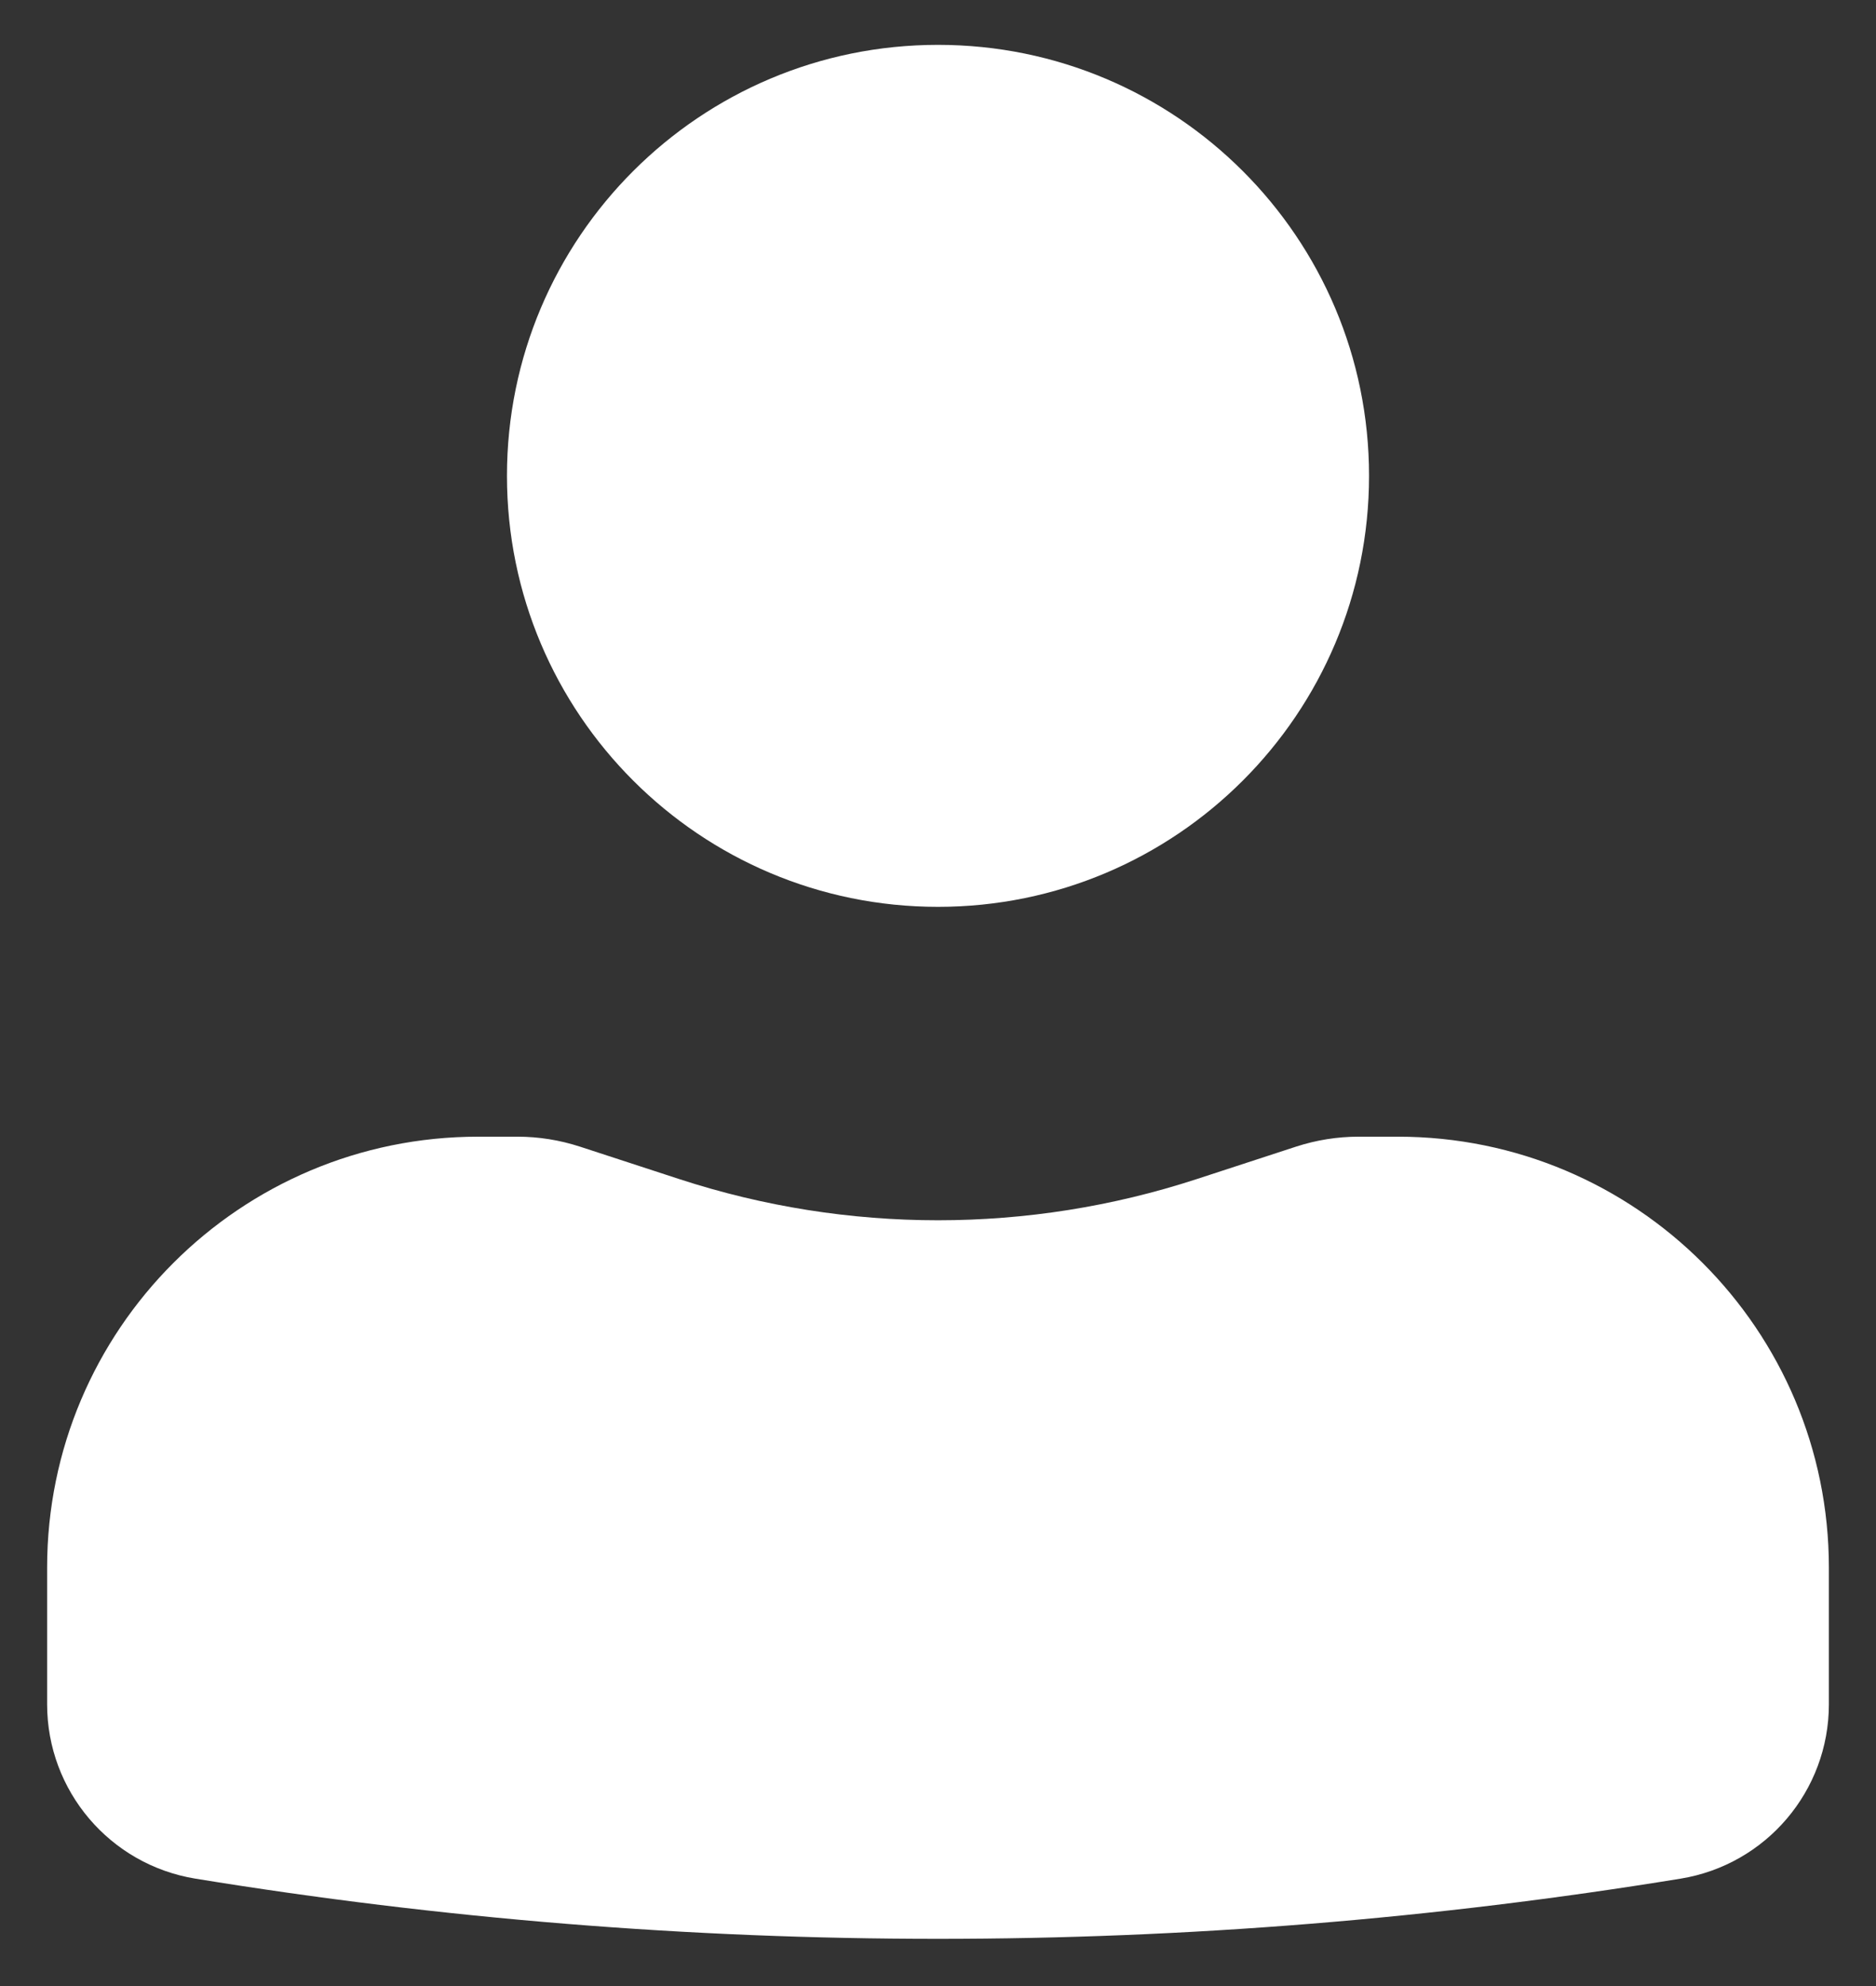
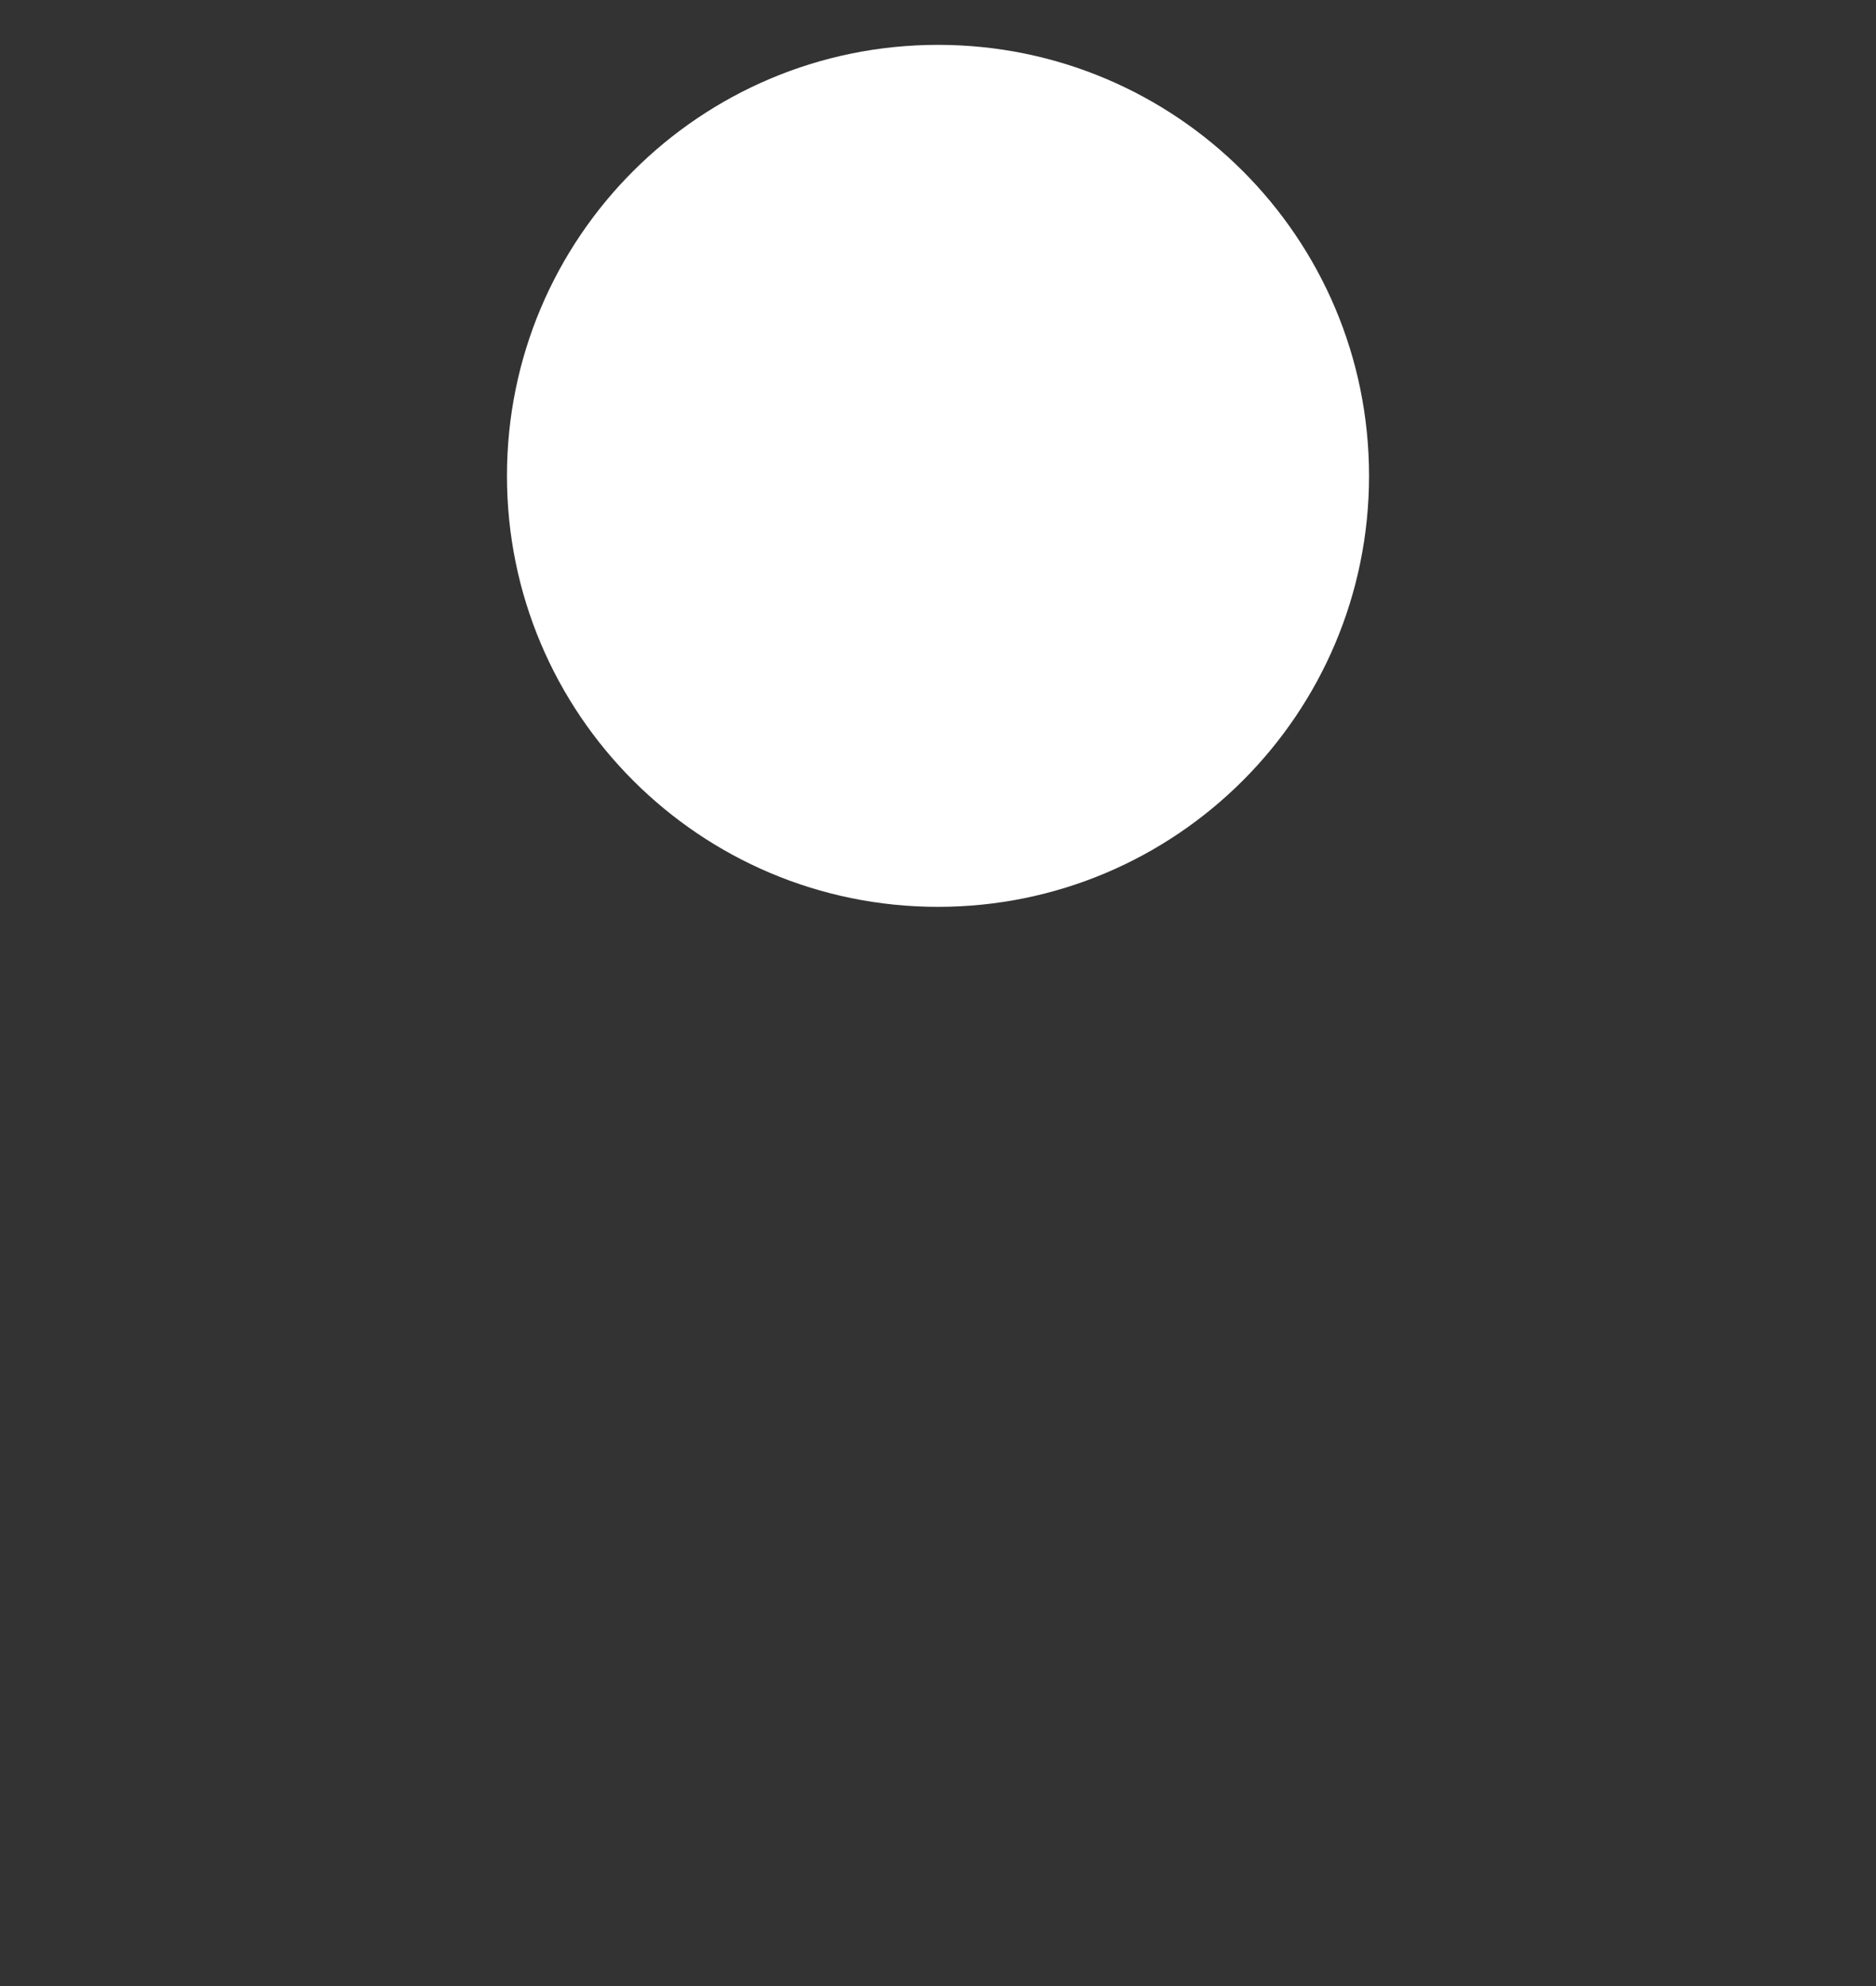
<svg xmlns="http://www.w3.org/2000/svg" width="34" height="36" viewBox="0 0 34 36" fill="none">
  <rect x="0" y="0" width="34" height="36" fill="#333333" stroke="none" />
-   <path d="M17 0.813C12.685 0.813 9.188 4.31 9.188 8.625C9.188 12.94 12.685 16.438 17 16.438C21.315 16.438 24.812 12.94 24.812 8.625C24.812 4.31 21.315 0.813 17 0.813Z" fill="white" />
-   <path d="M8.667 20.604C4.352 20.604 0.854 24.102 0.854 28.417V30.892C0.854 32.462 1.992 33.8 3.54 34.053C12.454 35.508 21.546 35.508 30.46 34.053C32.009 33.8 33.146 32.462 33.146 30.892V28.417C33.146 24.102 29.648 20.604 25.333 20.604H24.623C24.239 20.604 23.857 20.665 23.491 20.784L21.688 21.373C18.642 22.368 15.358 22.368 12.312 21.373L10.509 20.784C10.143 20.665 9.761 20.604 9.377 20.604H8.667Z" fill="white" />
+   <path d="M17 0.813C12.685 0.813 9.188 4.31 9.188 8.625C9.188 12.94 12.685 16.438 17 16.438C21.315 16.438 24.812 12.94 24.812 8.625C24.812 4.31 21.315 0.813 17 0.813" fill="white" />
</svg>